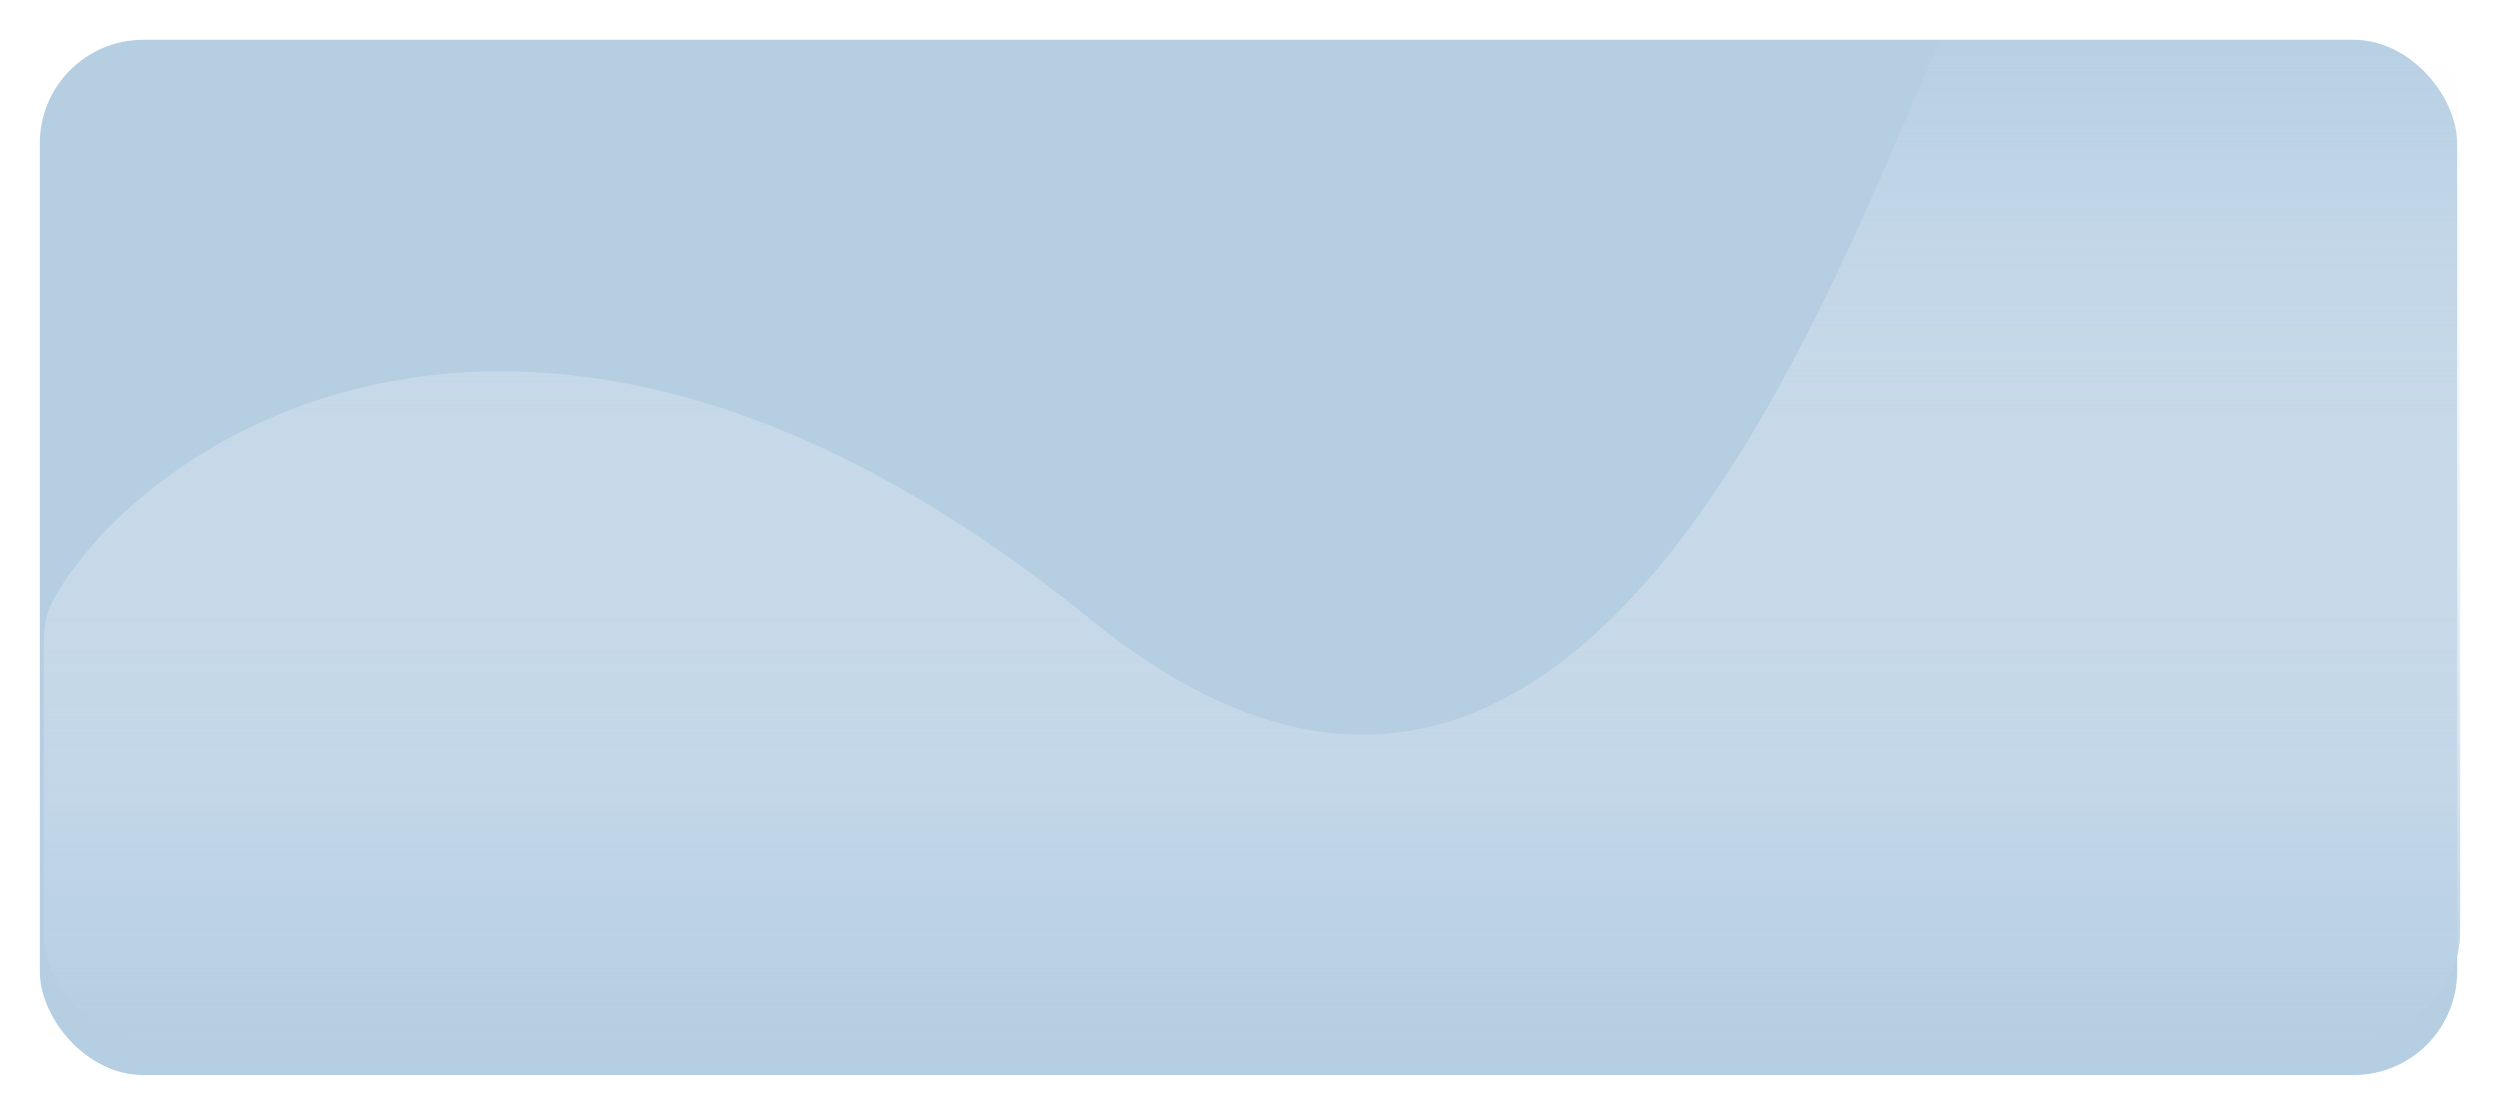
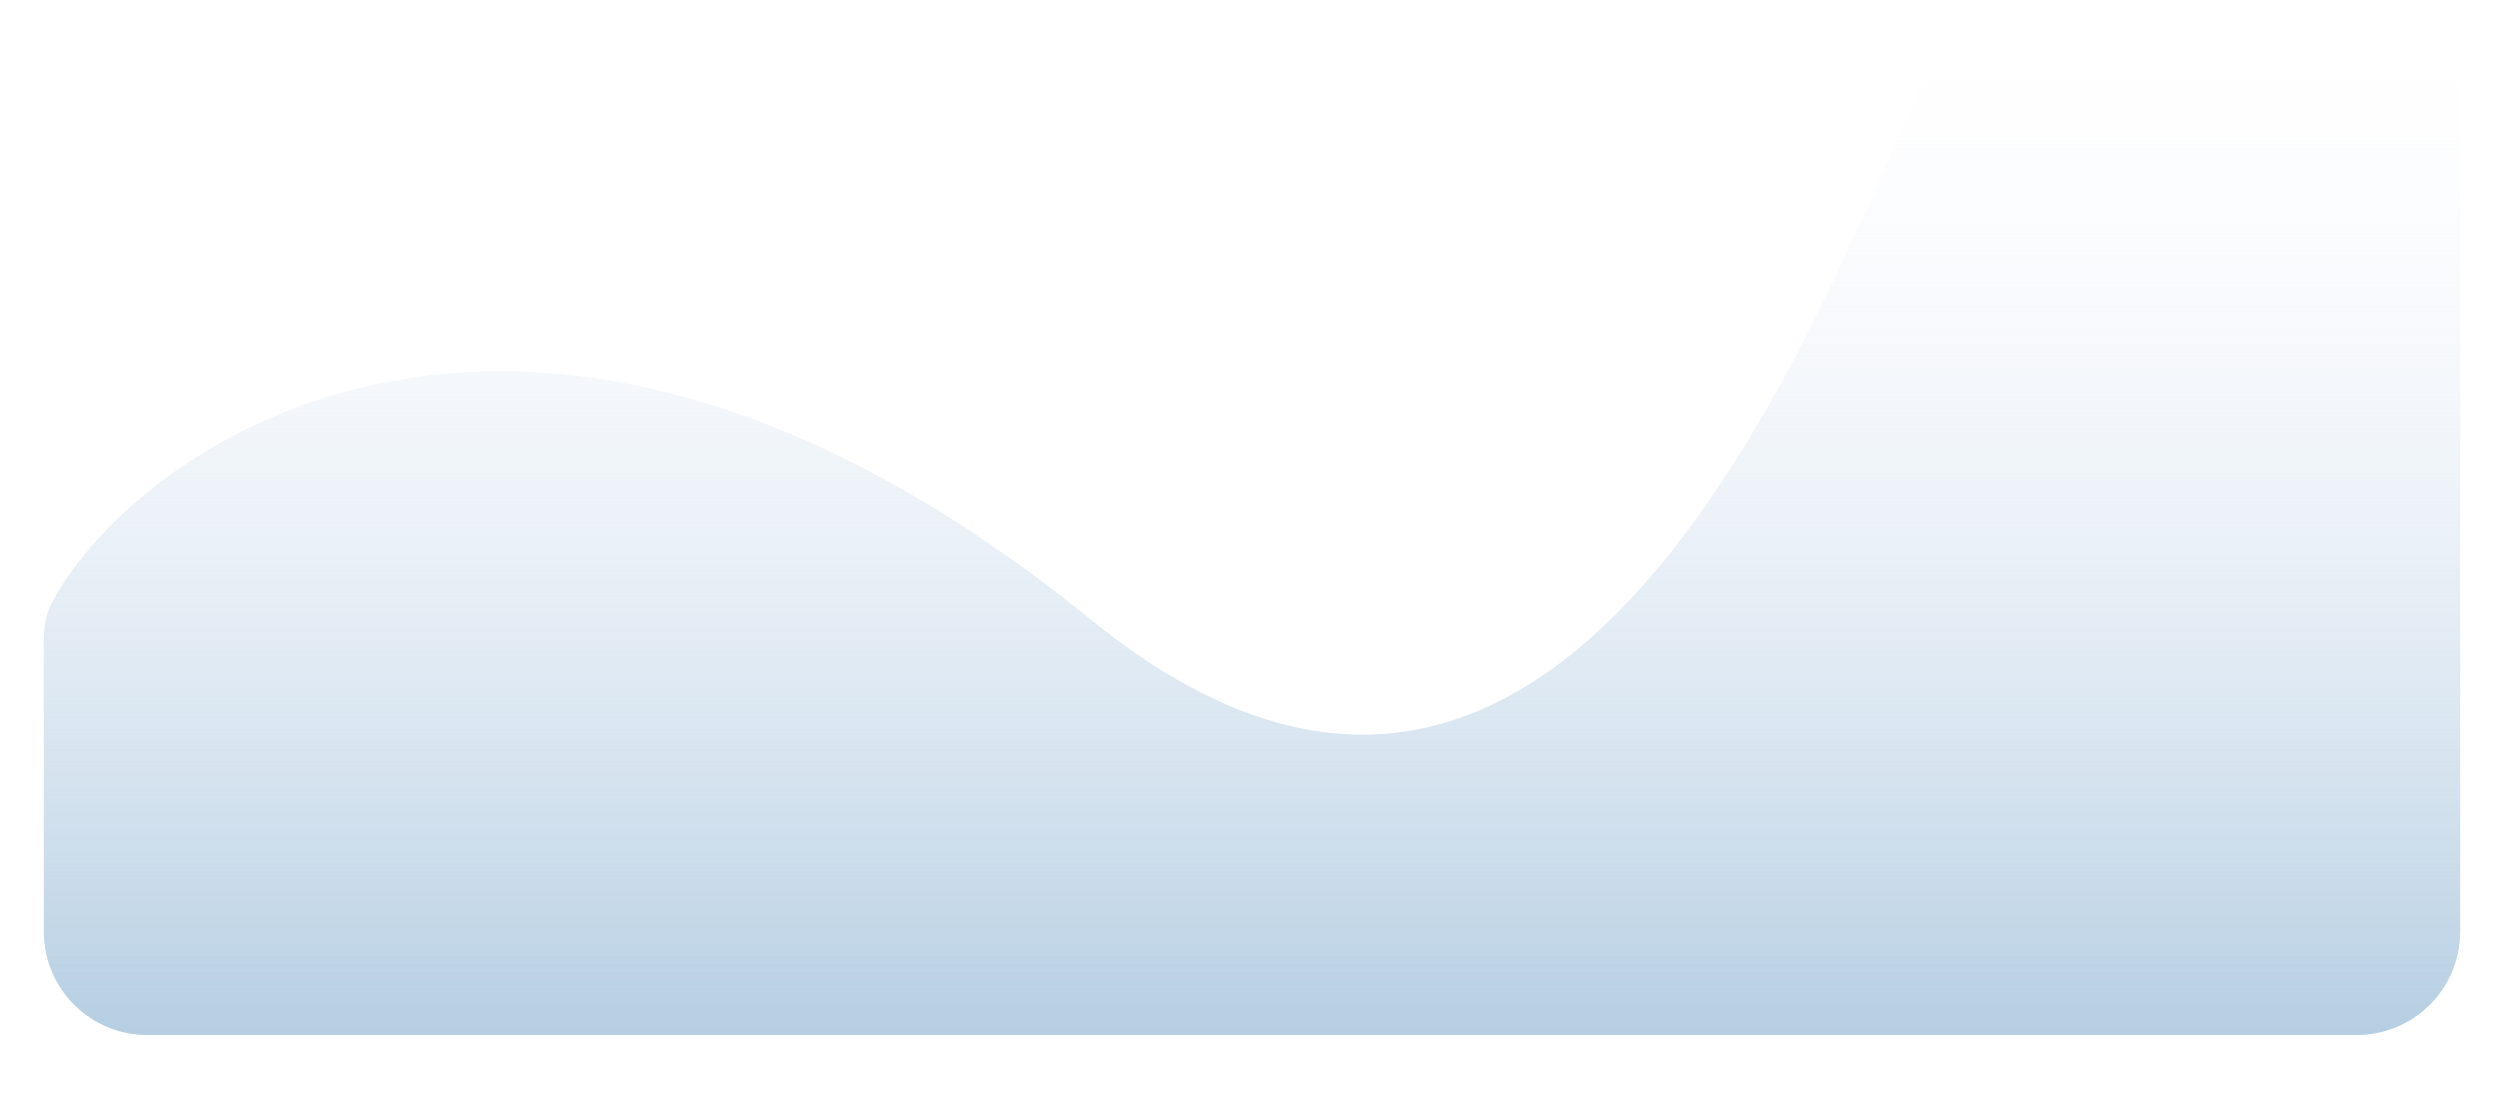
<svg xmlns="http://www.w3.org/2000/svg" width="628" height="281" viewBox="0 0 628 281" fill="none">
  <g filter="url(#filter0_d_65_12)">
-     <rect x="10" width="607.231" height="260.051" rx="26" fill="#B5CEE2" />
-   </g>
+     </g>
  <path d="M274 155.63C392.64 251.992 455.872 82.239 485.34 14.55C489.276 5.509 498.233 0 508.094 0H592C606.359 0 618 11.641 618 26V234C618 248.359 606.359 260 592 260L37 260C22.641 260 11 248.359 11 234V160.829C11 157.397 11.603 153.993 13.24 150.977C35.125 110.676 134.057 41.966 274 155.63Z" fill="url(#paint0_linear_65_12)" />
  <defs>
    <filter id="filter0_d_65_12" x="0" y="0" width="627.23" height="280.051" filterUnits="userSpaceOnUse" color-interpolation-filters="sRGB">
      <feFlood flood-opacity="0" result="BackgroundImageFix" />
      <feColorMatrix in="SourceAlpha" type="matrix" values="0 0 0 0 0 0 0 0 0 0 0 0 0 0 0 0 0 0 127 0" result="hardAlpha" />
      <feOffset dy="10" />
      <feGaussianBlur stdDeviation="5" />
      <feComposite in2="hardAlpha" operator="out" />
      <feColorMatrix type="matrix" values="0 0 0 0 0.887 0 0 0 0 0.887 0 0 0 0 0.887 0 0 0 0.25 0" />
      <feBlend mode="normal" in2="BackgroundImageFix" result="effect1_dropShadow_65_12" />
      <feBlend mode="normal" in="SourceGraphic" in2="effect1_dropShadow_65_12" result="shape" />
    </filter>
    <linearGradient id="paint0_linear_65_12" x1="314.5" y1="260" x2="314.5" y2="0" gradientUnits="userSpaceOnUse">
      <stop stop-color="#B5CEE2" />
      <stop offset="1" stop-color="#FCFBFF" stop-opacity="0" />
    </linearGradient>
  </defs>
</svg>